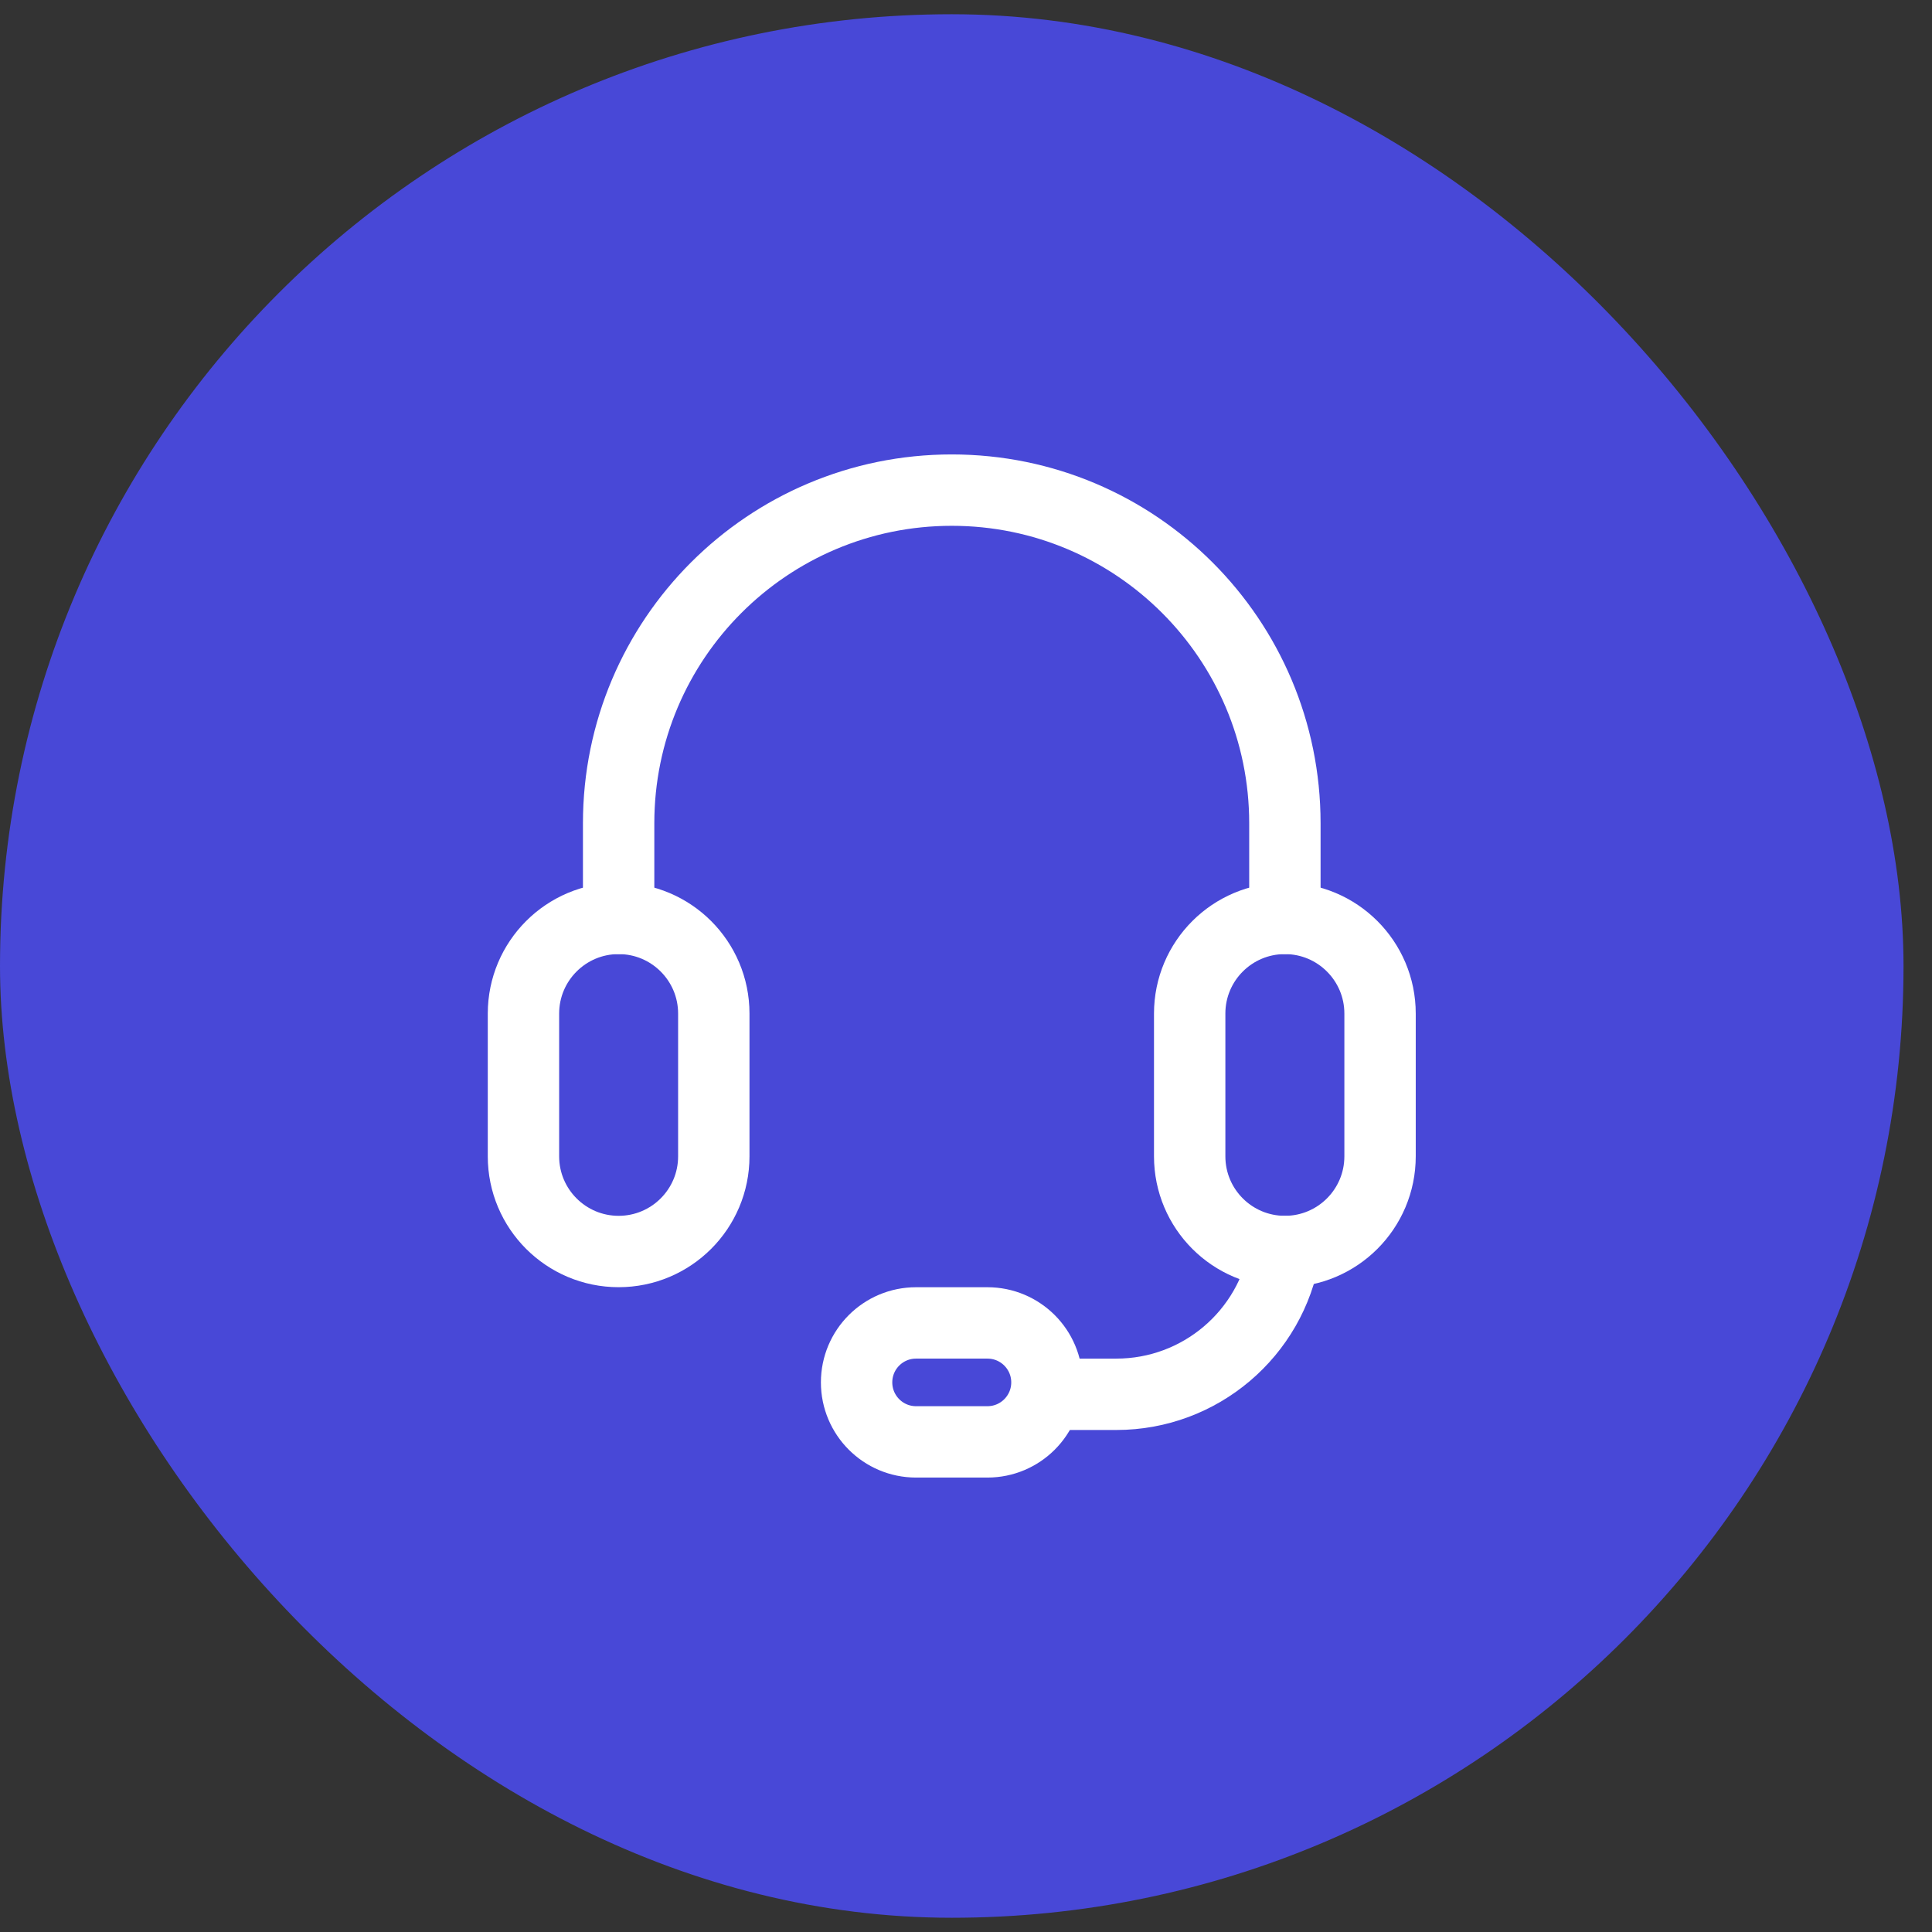
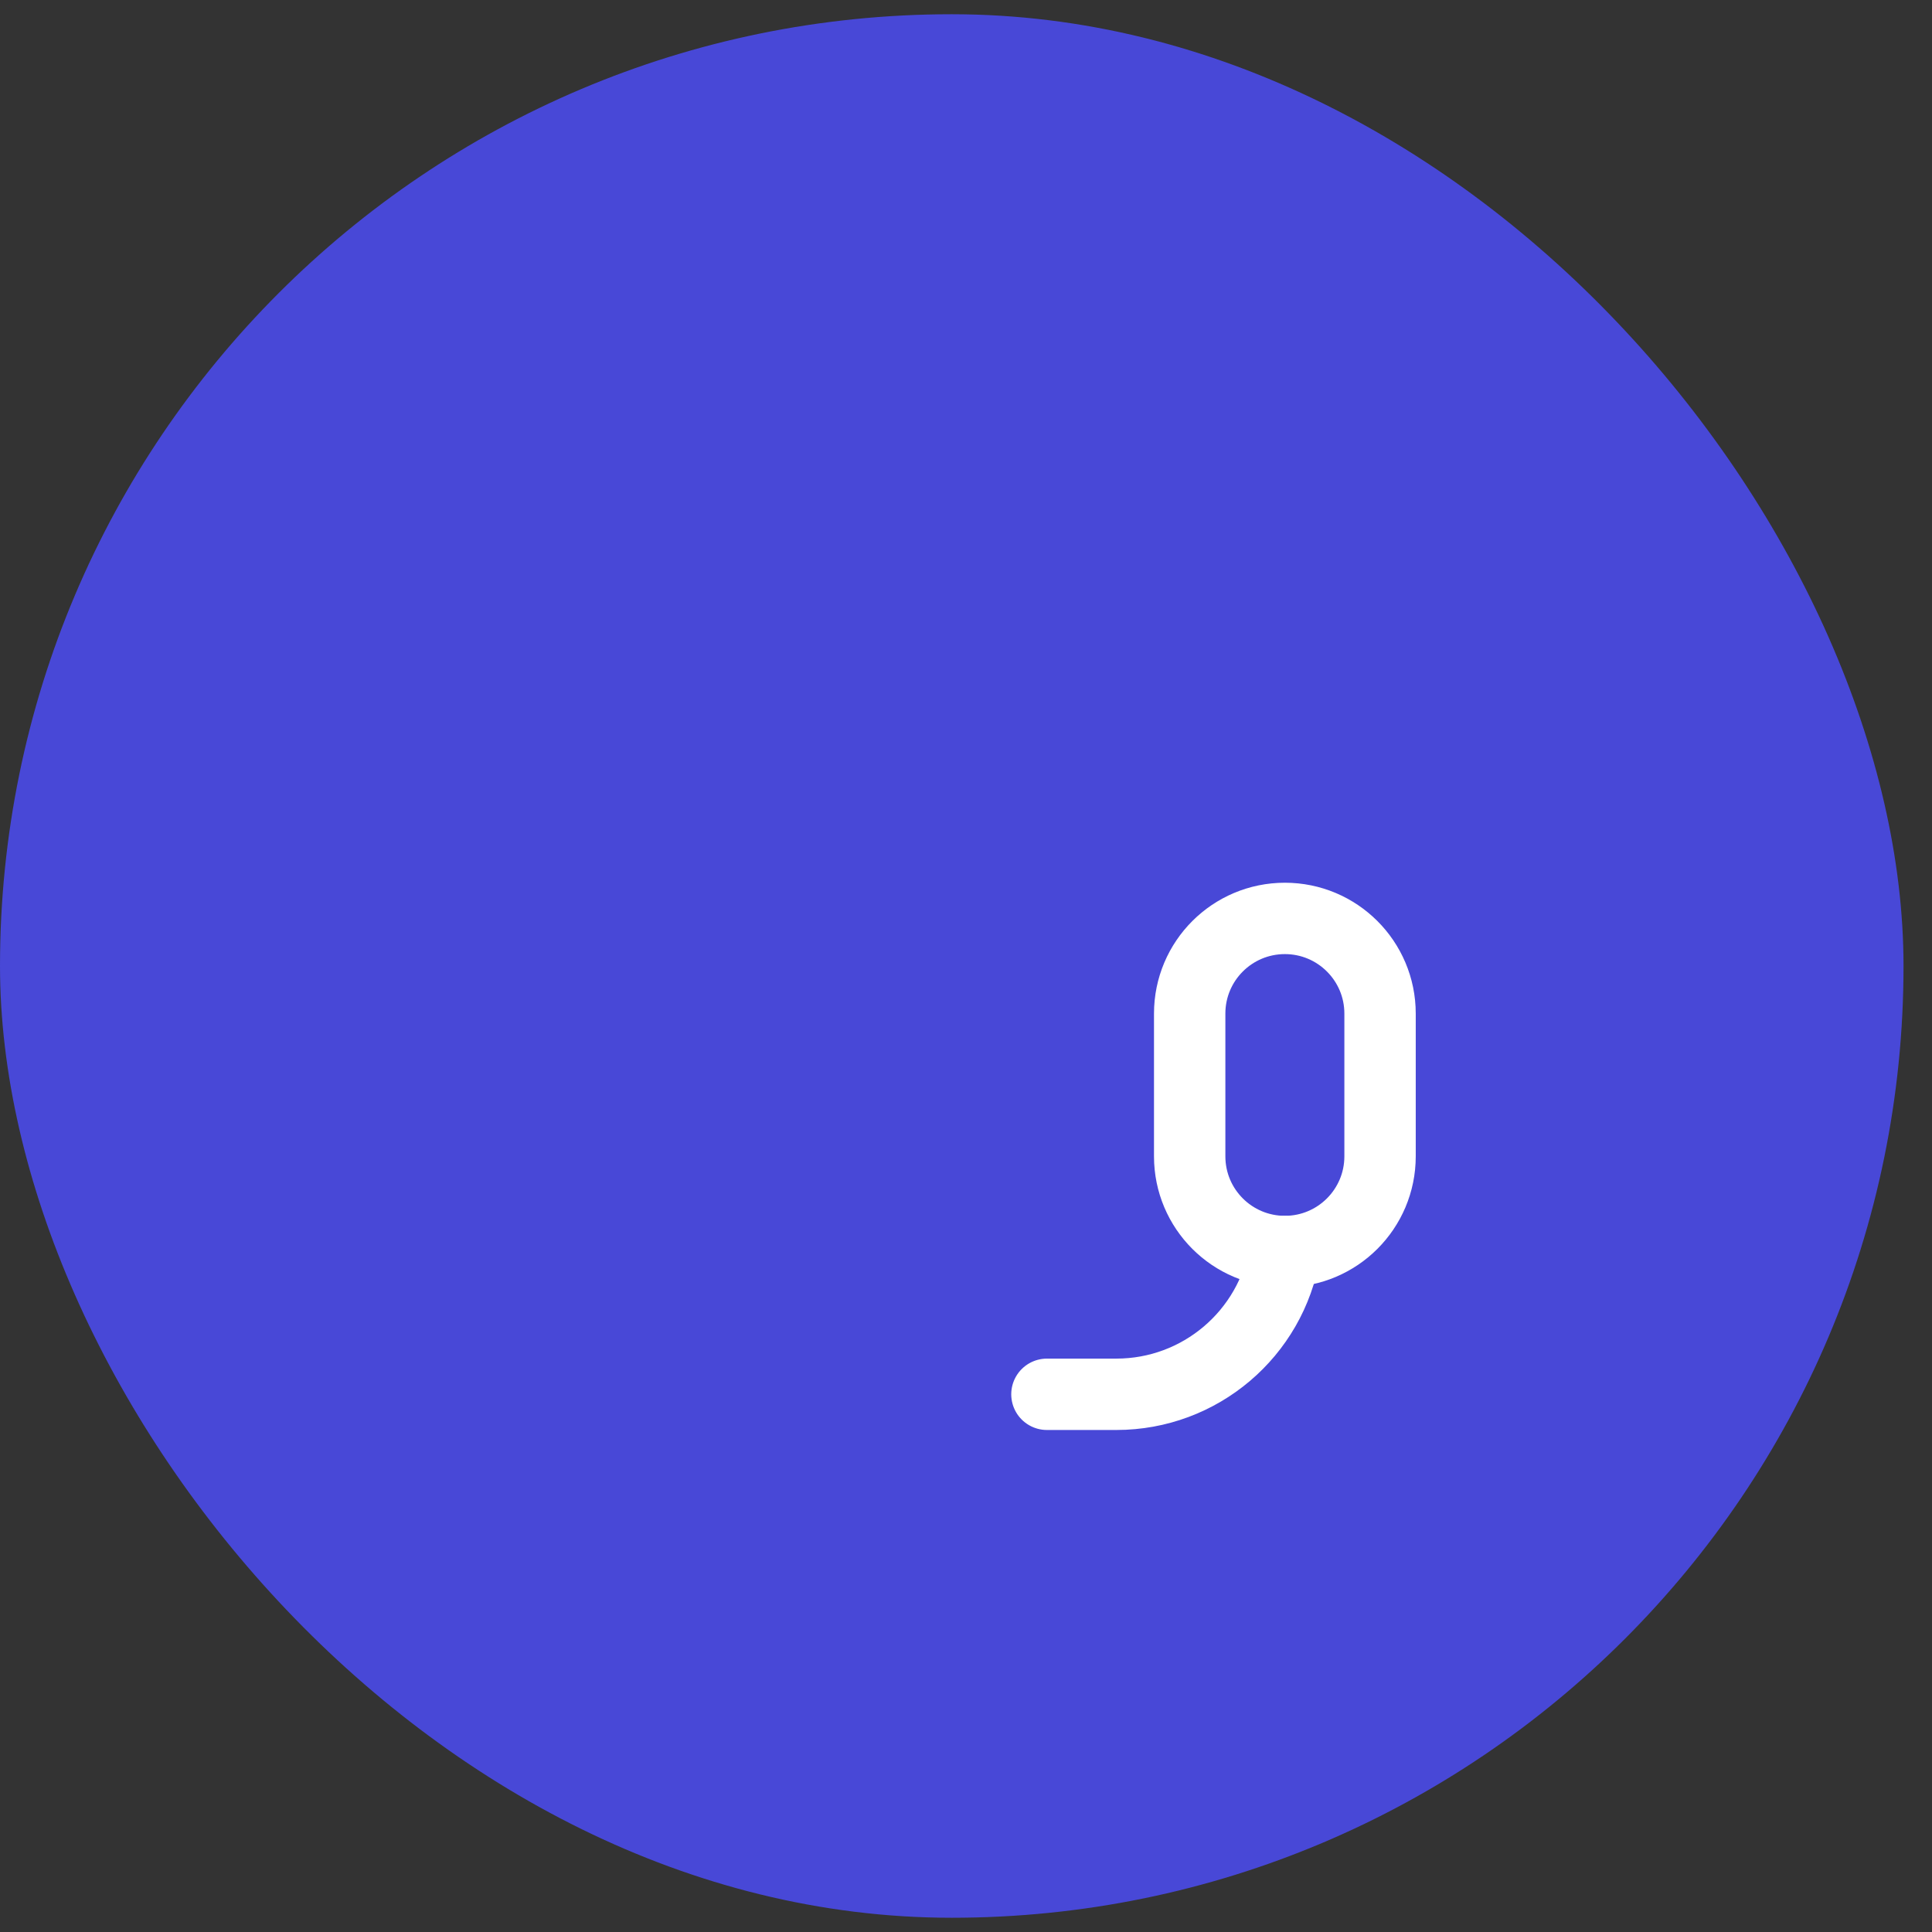
<svg xmlns="http://www.w3.org/2000/svg" width="54" height="54" viewBox="0 0 54 54" fill="none">
  <rect x="0" y="0" width="54" height="54" fill="#333333" stroke="none" />
  <rect y="0.398" width="53.204" height="53.204" rx="26.602" fill="#4848D7" />
-   <path d="M17.291 25.67V23.009C17.291 17.867 21.46 13.699 26.602 13.699C31.744 13.699 35.913 17.867 35.913 23.009V25.67" stroke="white" stroke-width="1.995" stroke-linecap="round" stroke-linejoin="round" />
  <path d="M29.262 38.971H31.203C33.537 38.971 35.529 37.283 35.912 34.98" stroke="white" stroke-width="1.995" stroke-linecap="round" stroke-linejoin="round" />
-   <path d="M14.631 28.33C14.631 26.861 15.822 25.67 17.291 25.67C18.76 25.67 19.951 26.861 19.951 28.33V32.32C19.951 33.789 18.76 34.98 17.291 34.98C15.822 34.98 14.631 33.789 14.631 32.32V28.33Z" stroke="white" stroke-width="1.995" />
  <path d="M33.252 28.33C33.252 26.861 34.443 25.67 35.913 25.67C37.382 25.67 38.573 26.861 38.573 28.33V32.32C38.573 33.789 37.382 34.98 35.913 34.98C34.443 34.98 33.252 33.789 33.252 32.32V28.33Z" stroke="white" stroke-width="1.995" />
-   <path d="M23.942 38.638C23.942 37.72 24.686 36.976 25.604 36.976H27.599C28.518 36.976 29.262 37.72 29.262 38.638C29.262 39.556 28.518 40.301 27.599 40.301H25.604C24.686 40.301 23.942 39.556 23.942 38.638Z" stroke="white" stroke-width="1.995" />
</svg>